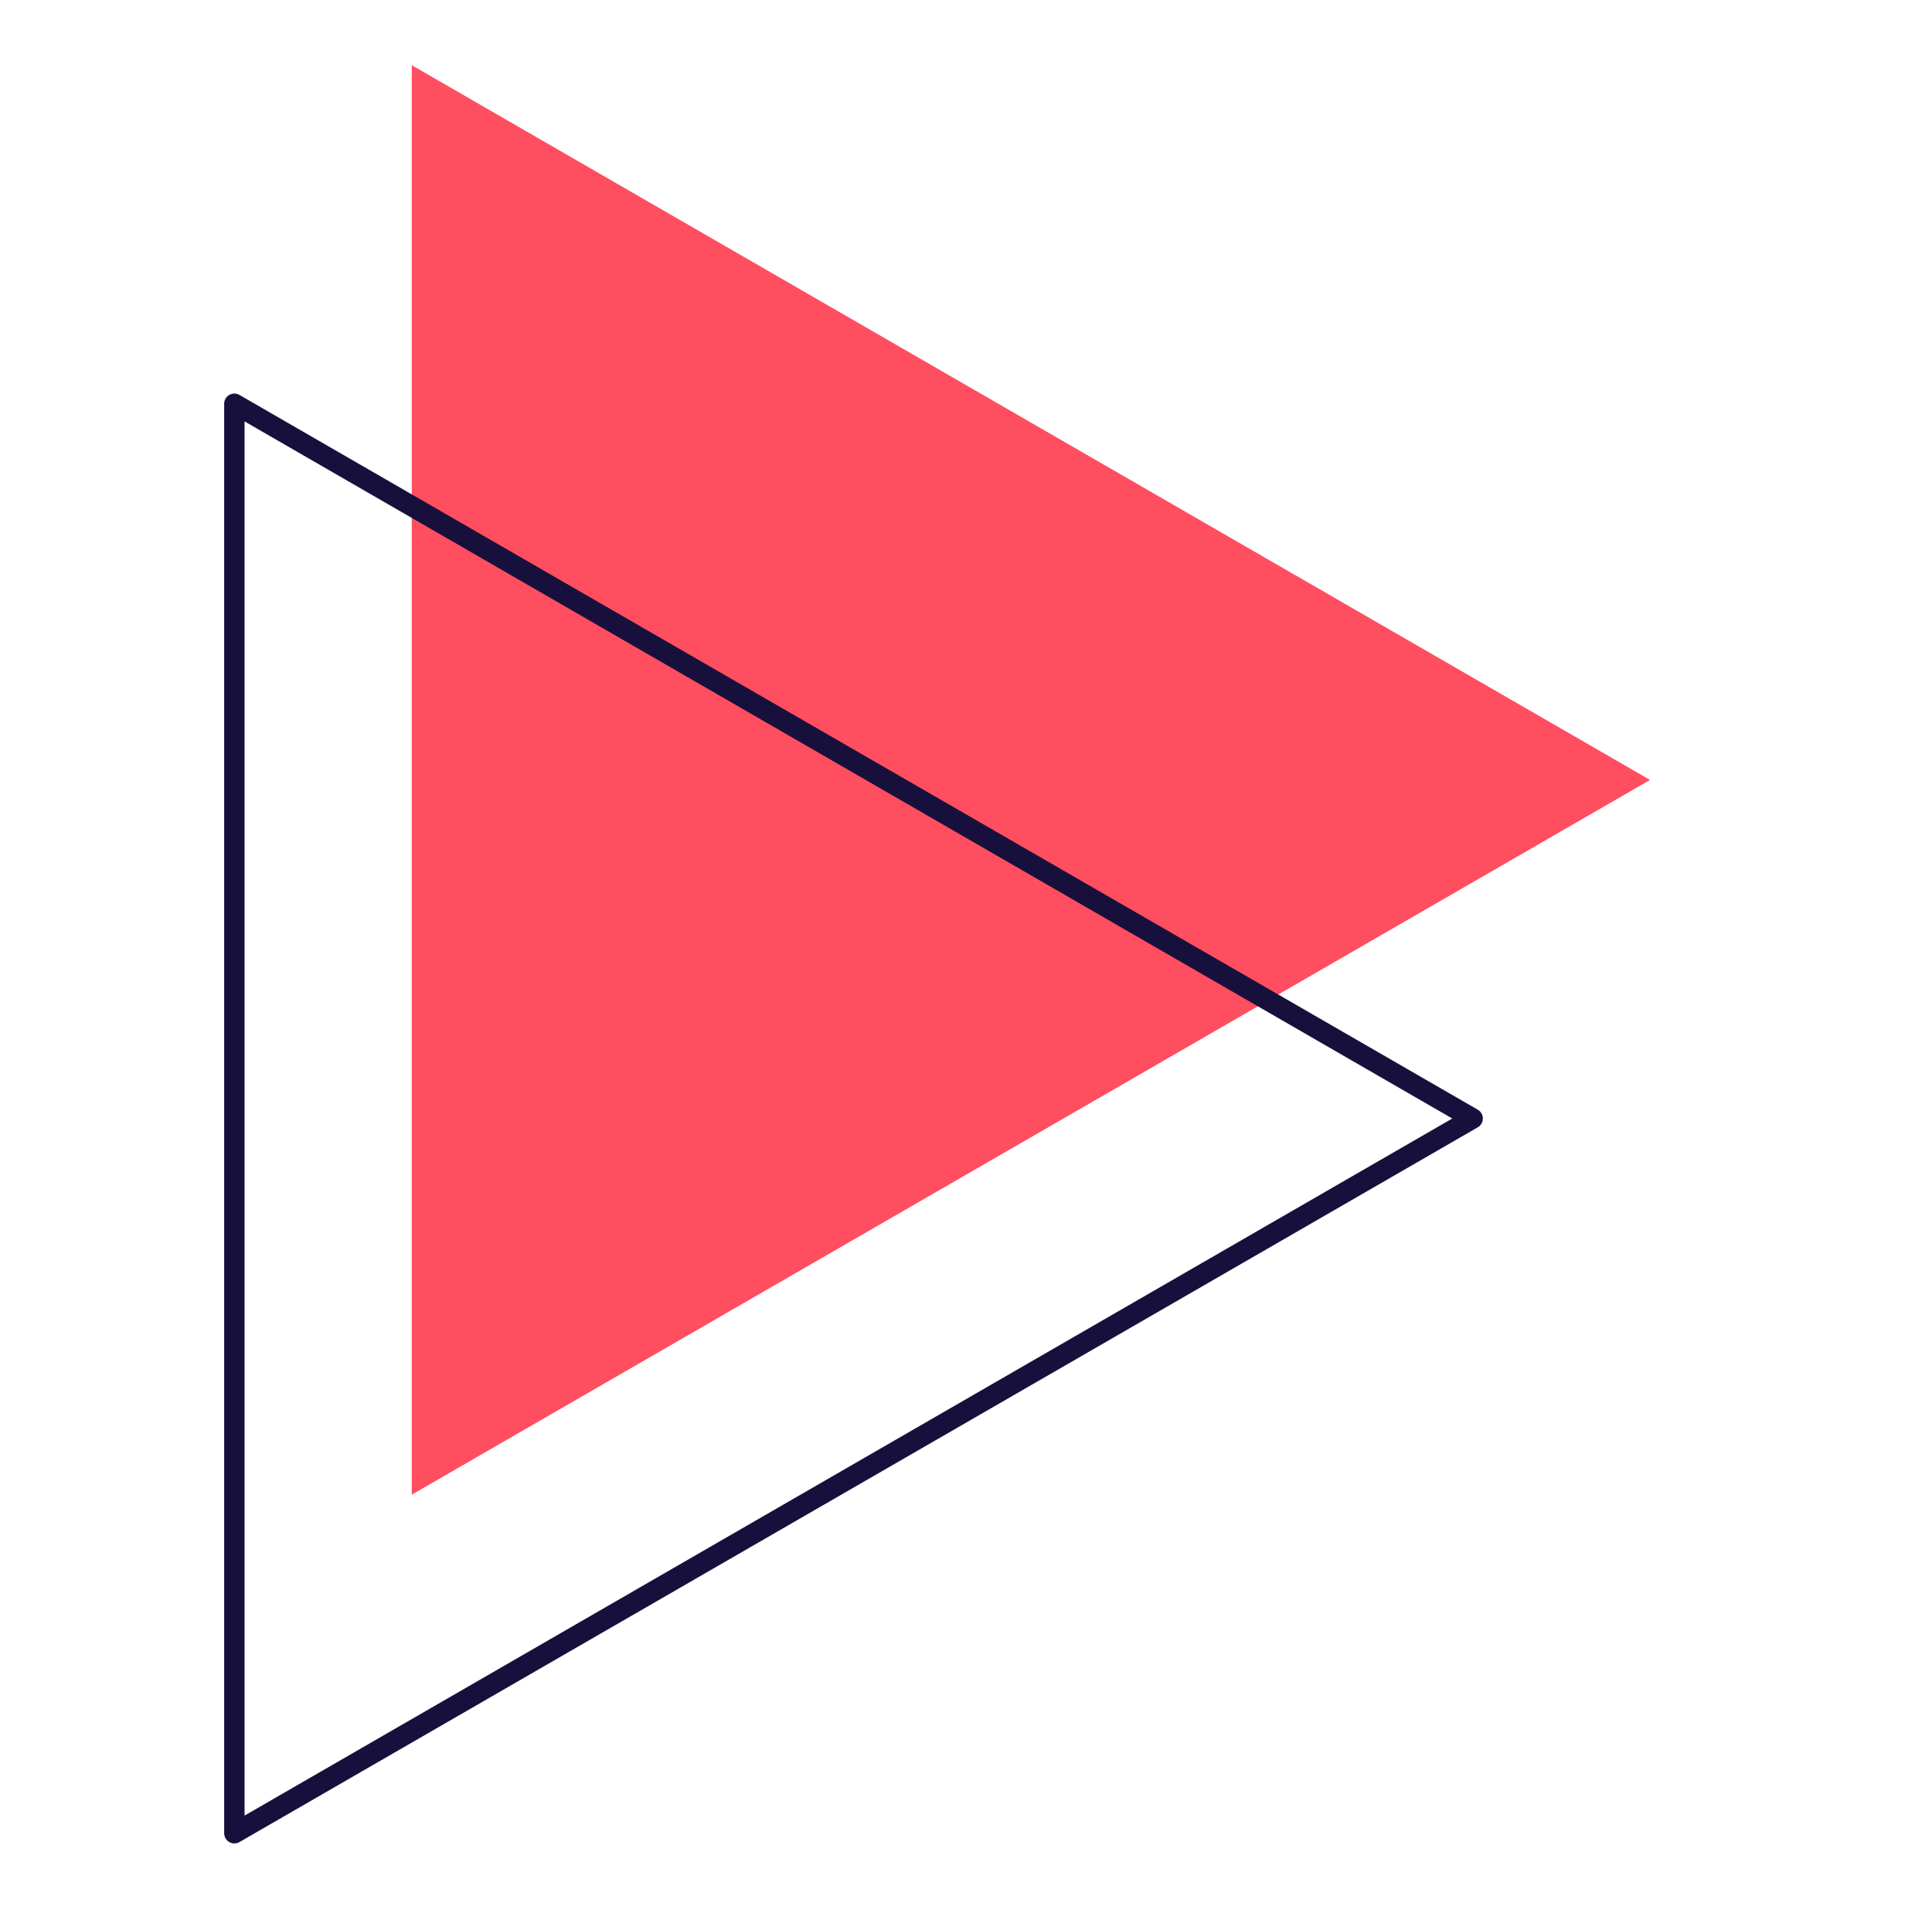
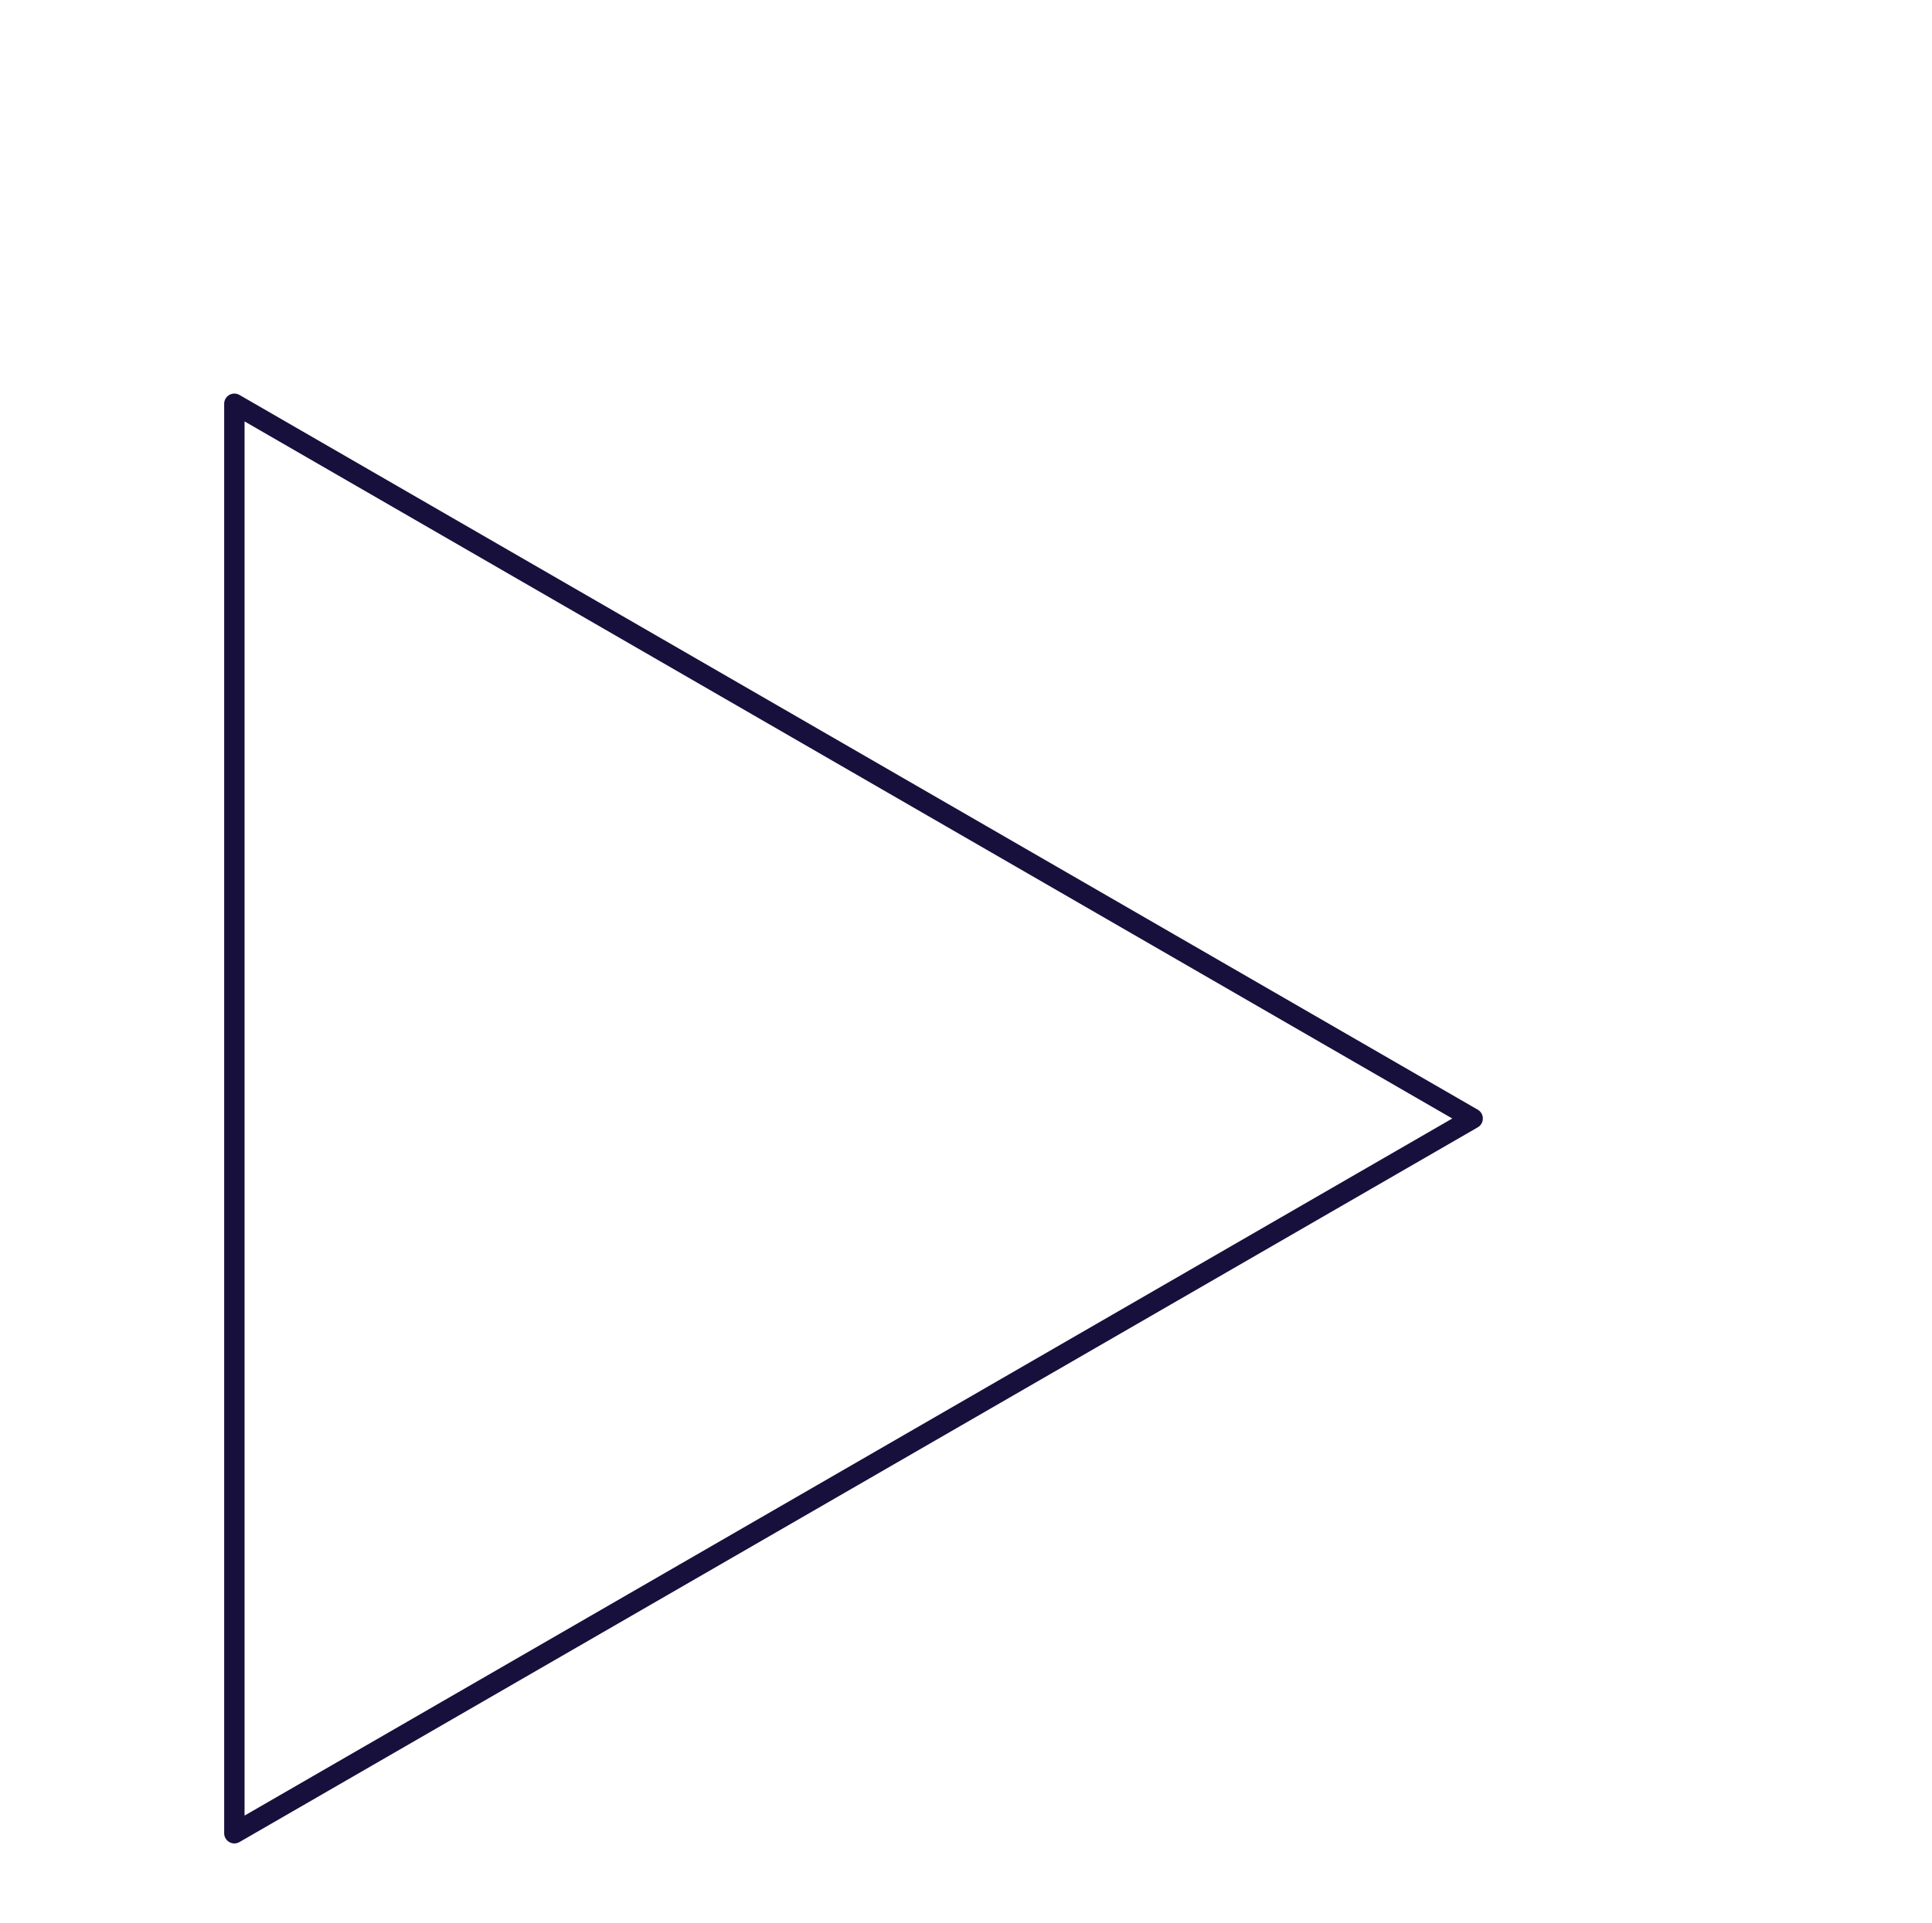
<svg xmlns="http://www.w3.org/2000/svg" id="BACKGROUND" x="0px" y="0px" width="189.543px" height="188.694px" viewBox="0 0 189.543 188.694" xml:space="preserve">
  <g>
-     <polygon fill="#FF4E60" points="161.881,76.537 40.396,6.397 40.396,146.676 " />
    <polygon fill="none" stroke="#17103C" stroke-width="2" stroke-linecap="round" stroke-linejoin="round" stroke-miterlimit="10" points=" 144.478,109.762 22.993,39.622 22.993,179.901 " />
  </g>
</svg>